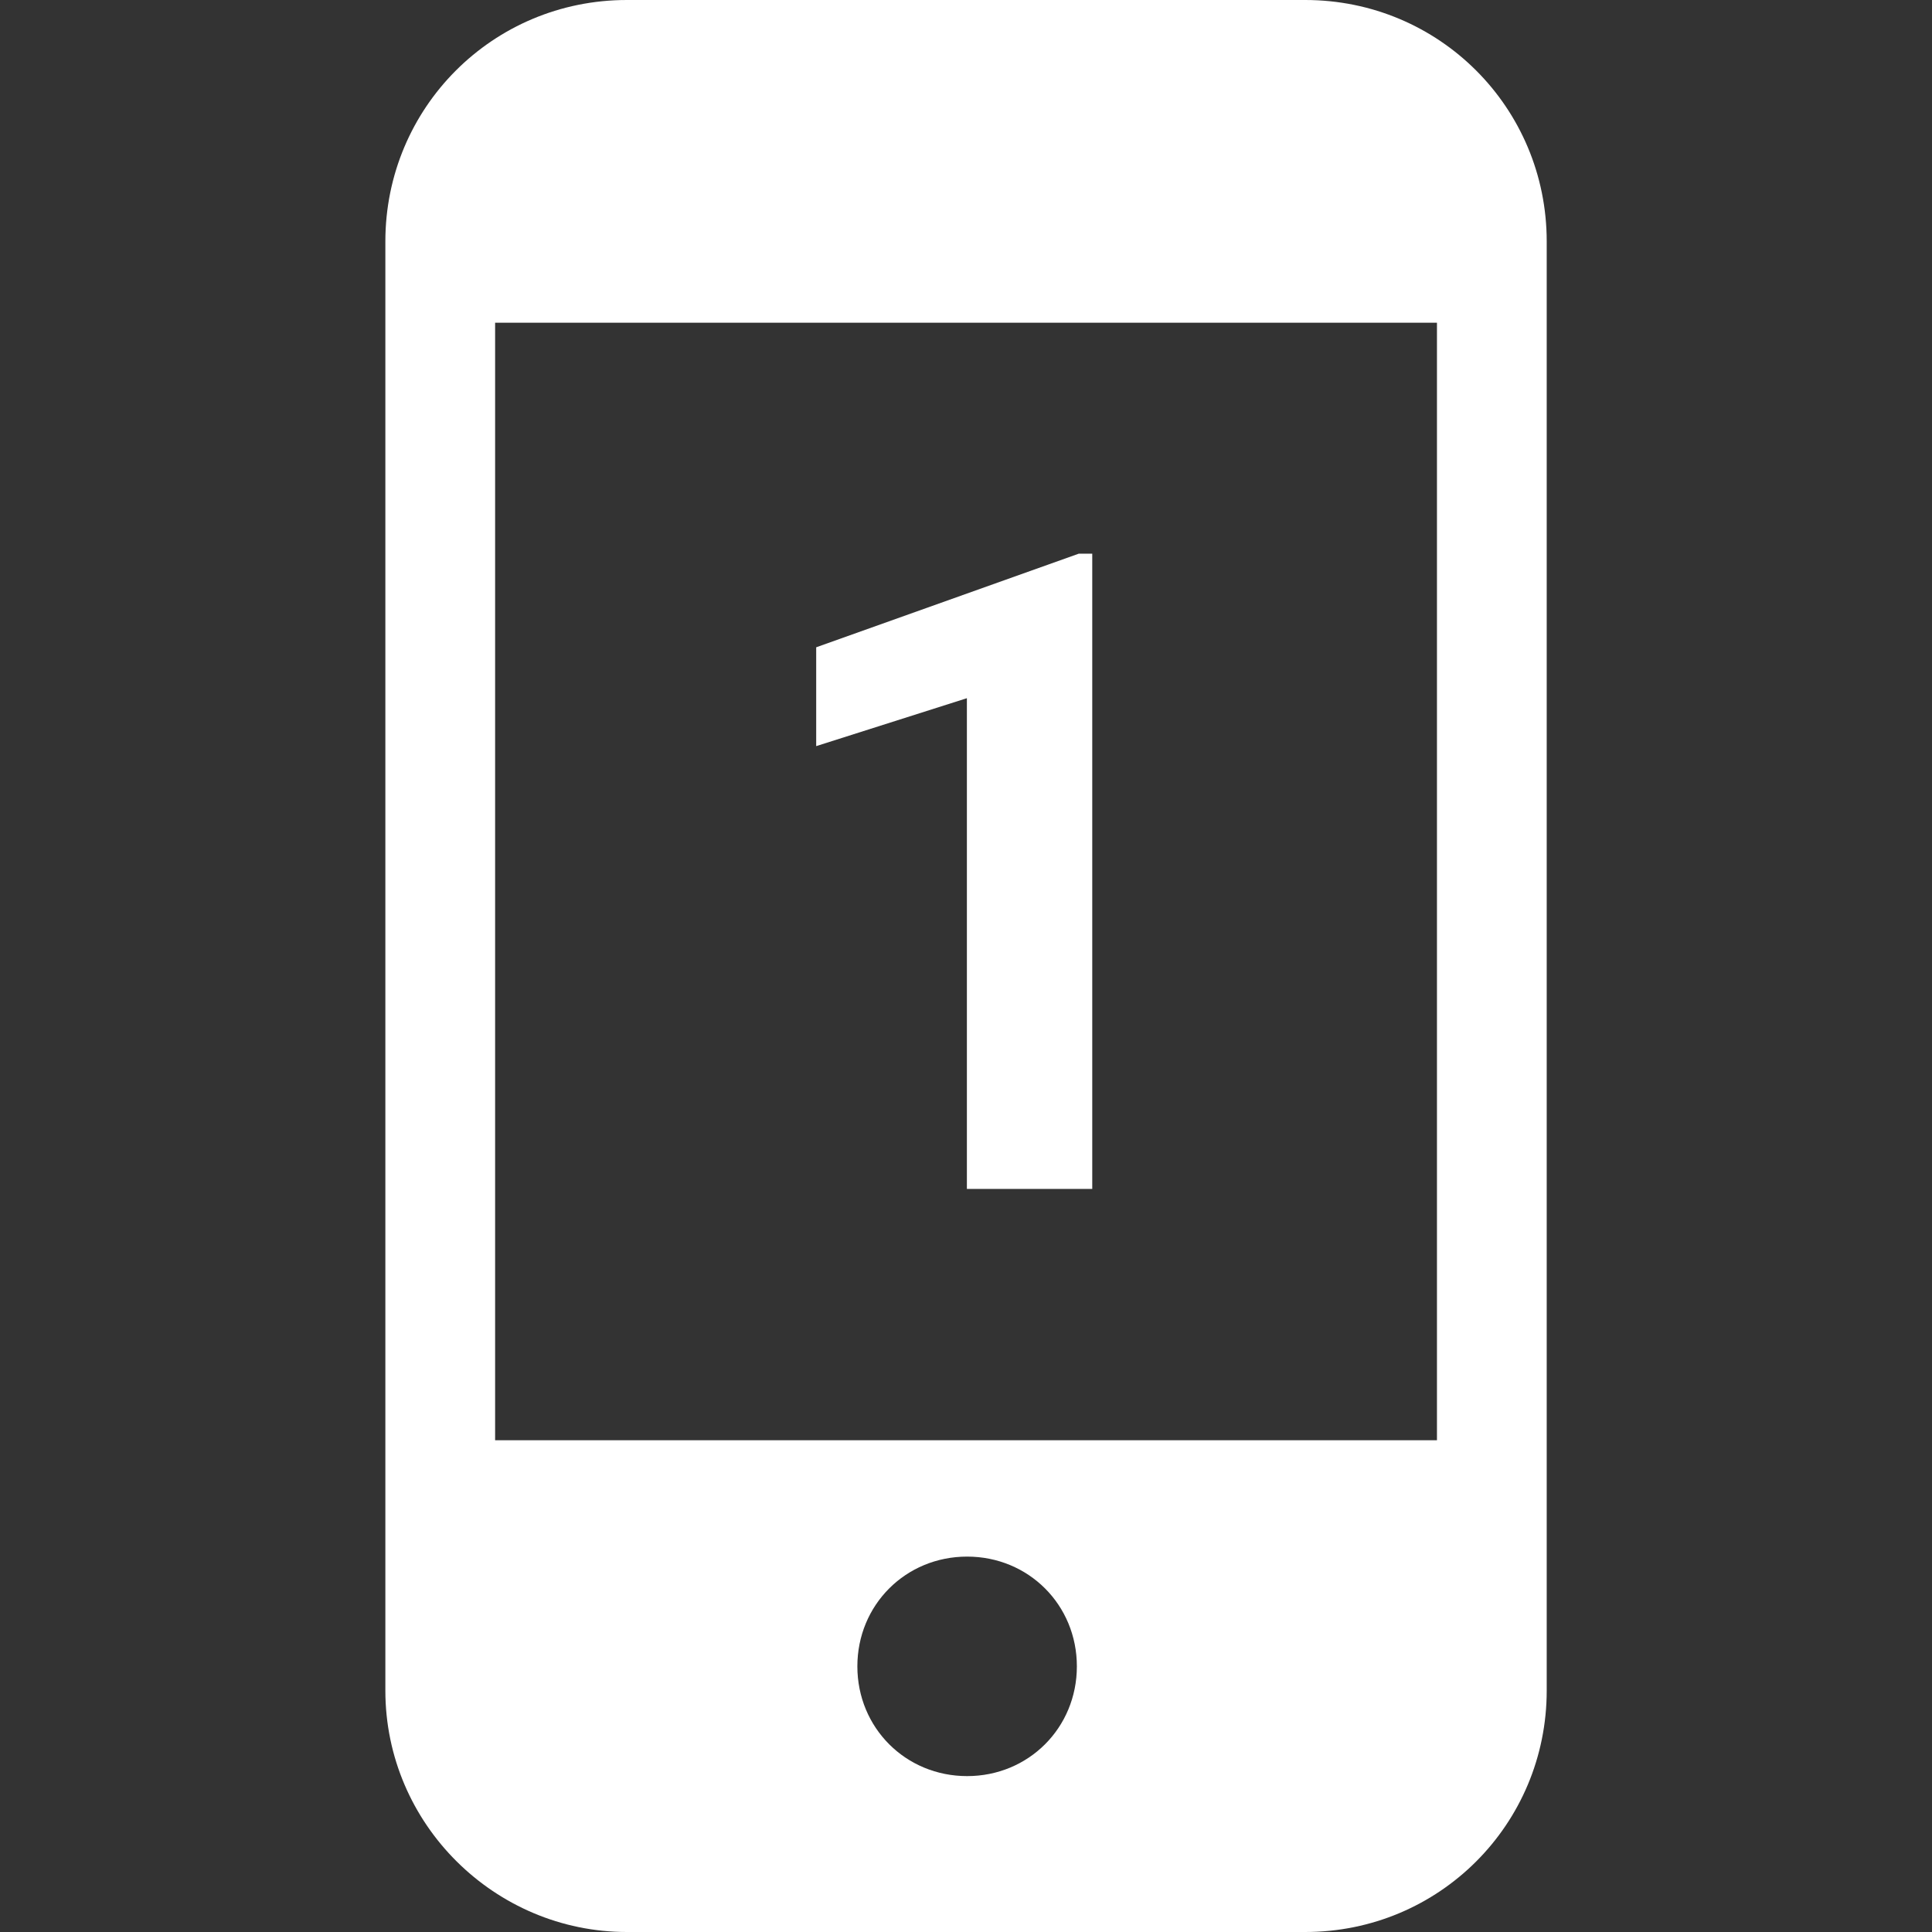
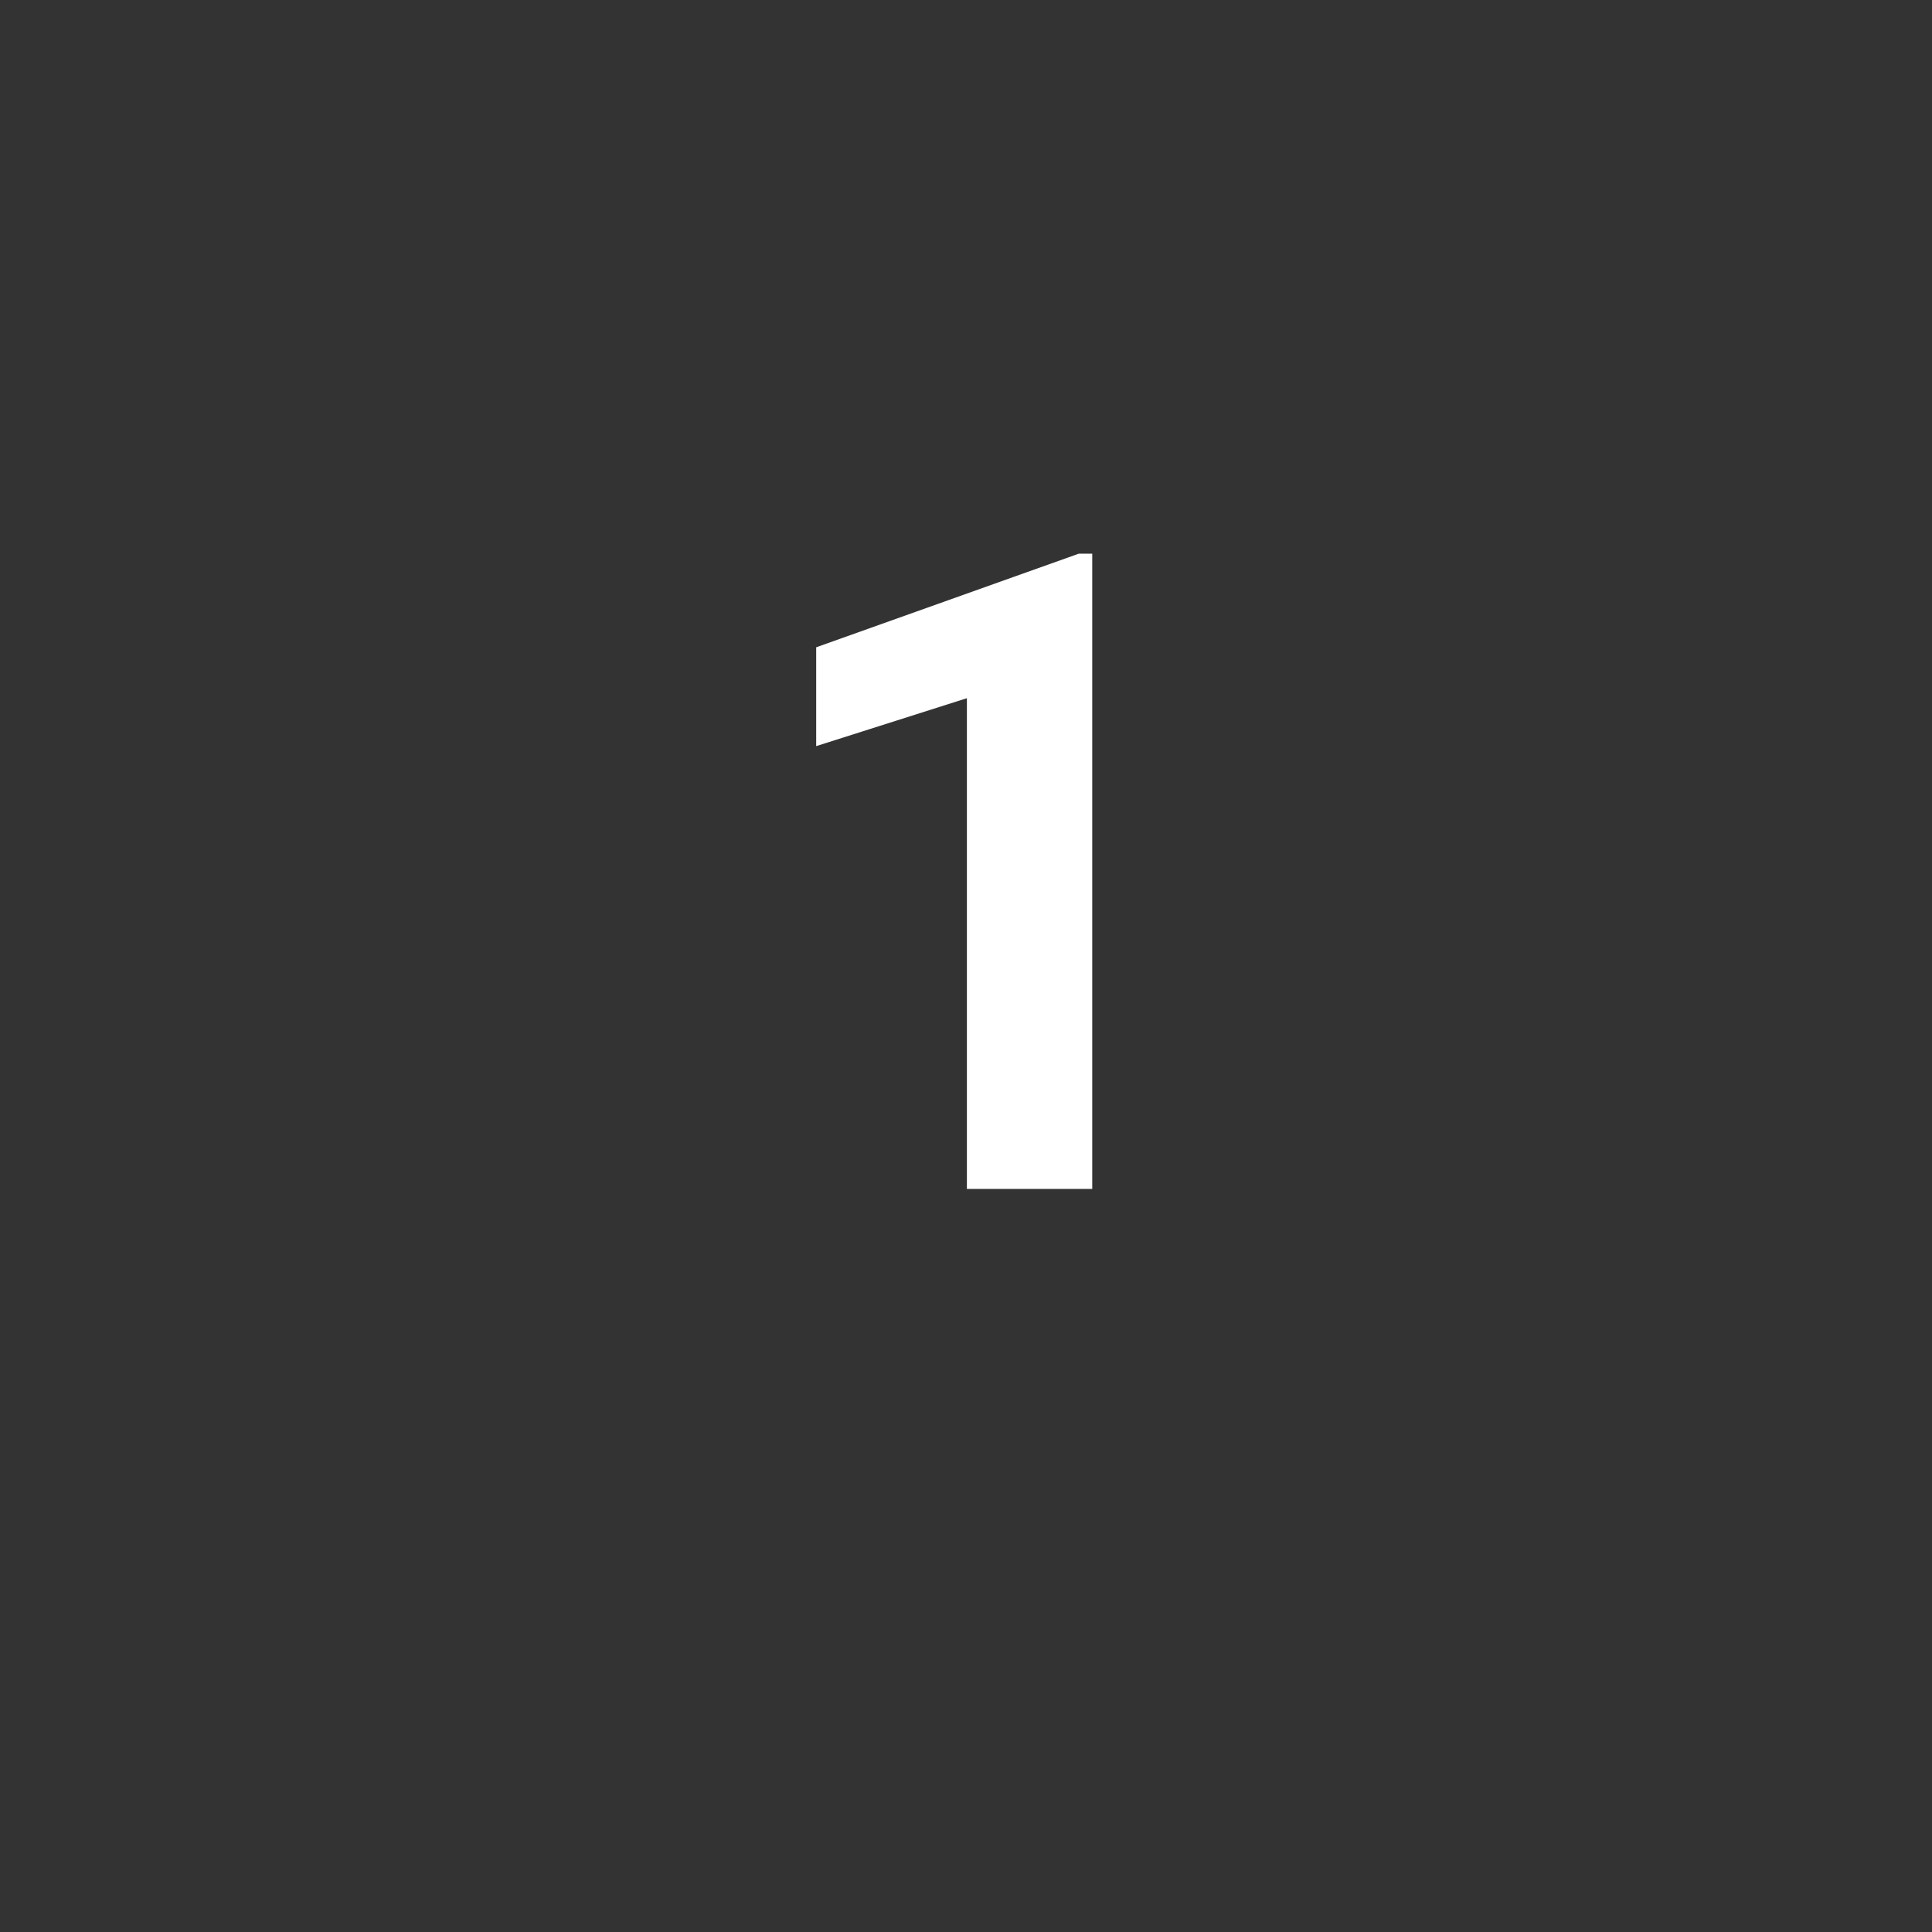
<svg xmlns="http://www.w3.org/2000/svg" width="26" height="26" viewBox="0 0 26 26" fill="none">
  <rect x="0" y="0" width="26" height="26" fill="#333333" stroke="none" />
-   <path d="M17.565 0H8.436C6.633 0 5.186 1.448 5.186 3.25V22.75C5.186 24.552 6.663 26 8.436 26H17.565C19.367 26 20.815 24.552 20.815 22.75V3.25C20.815 1.448 19.367 0 17.565 0ZM13.015 23.902C12.188 23.902 11.538 23.252 11.538 22.425C11.538 21.598 12.188 20.948 13.015 20.948C13.842 20.948 14.492 21.598 14.492 22.425C14.492 23.252 13.842 23.902 13.015 23.902ZM19.338 19.382H6.663V4.343H19.338V19.382Z" fill="white" />
  <path d="M14.699 7.451V16H13.012V9.396L10.984 10.041V8.711L14.518 7.451H14.699Z" fill="white" />
</svg>